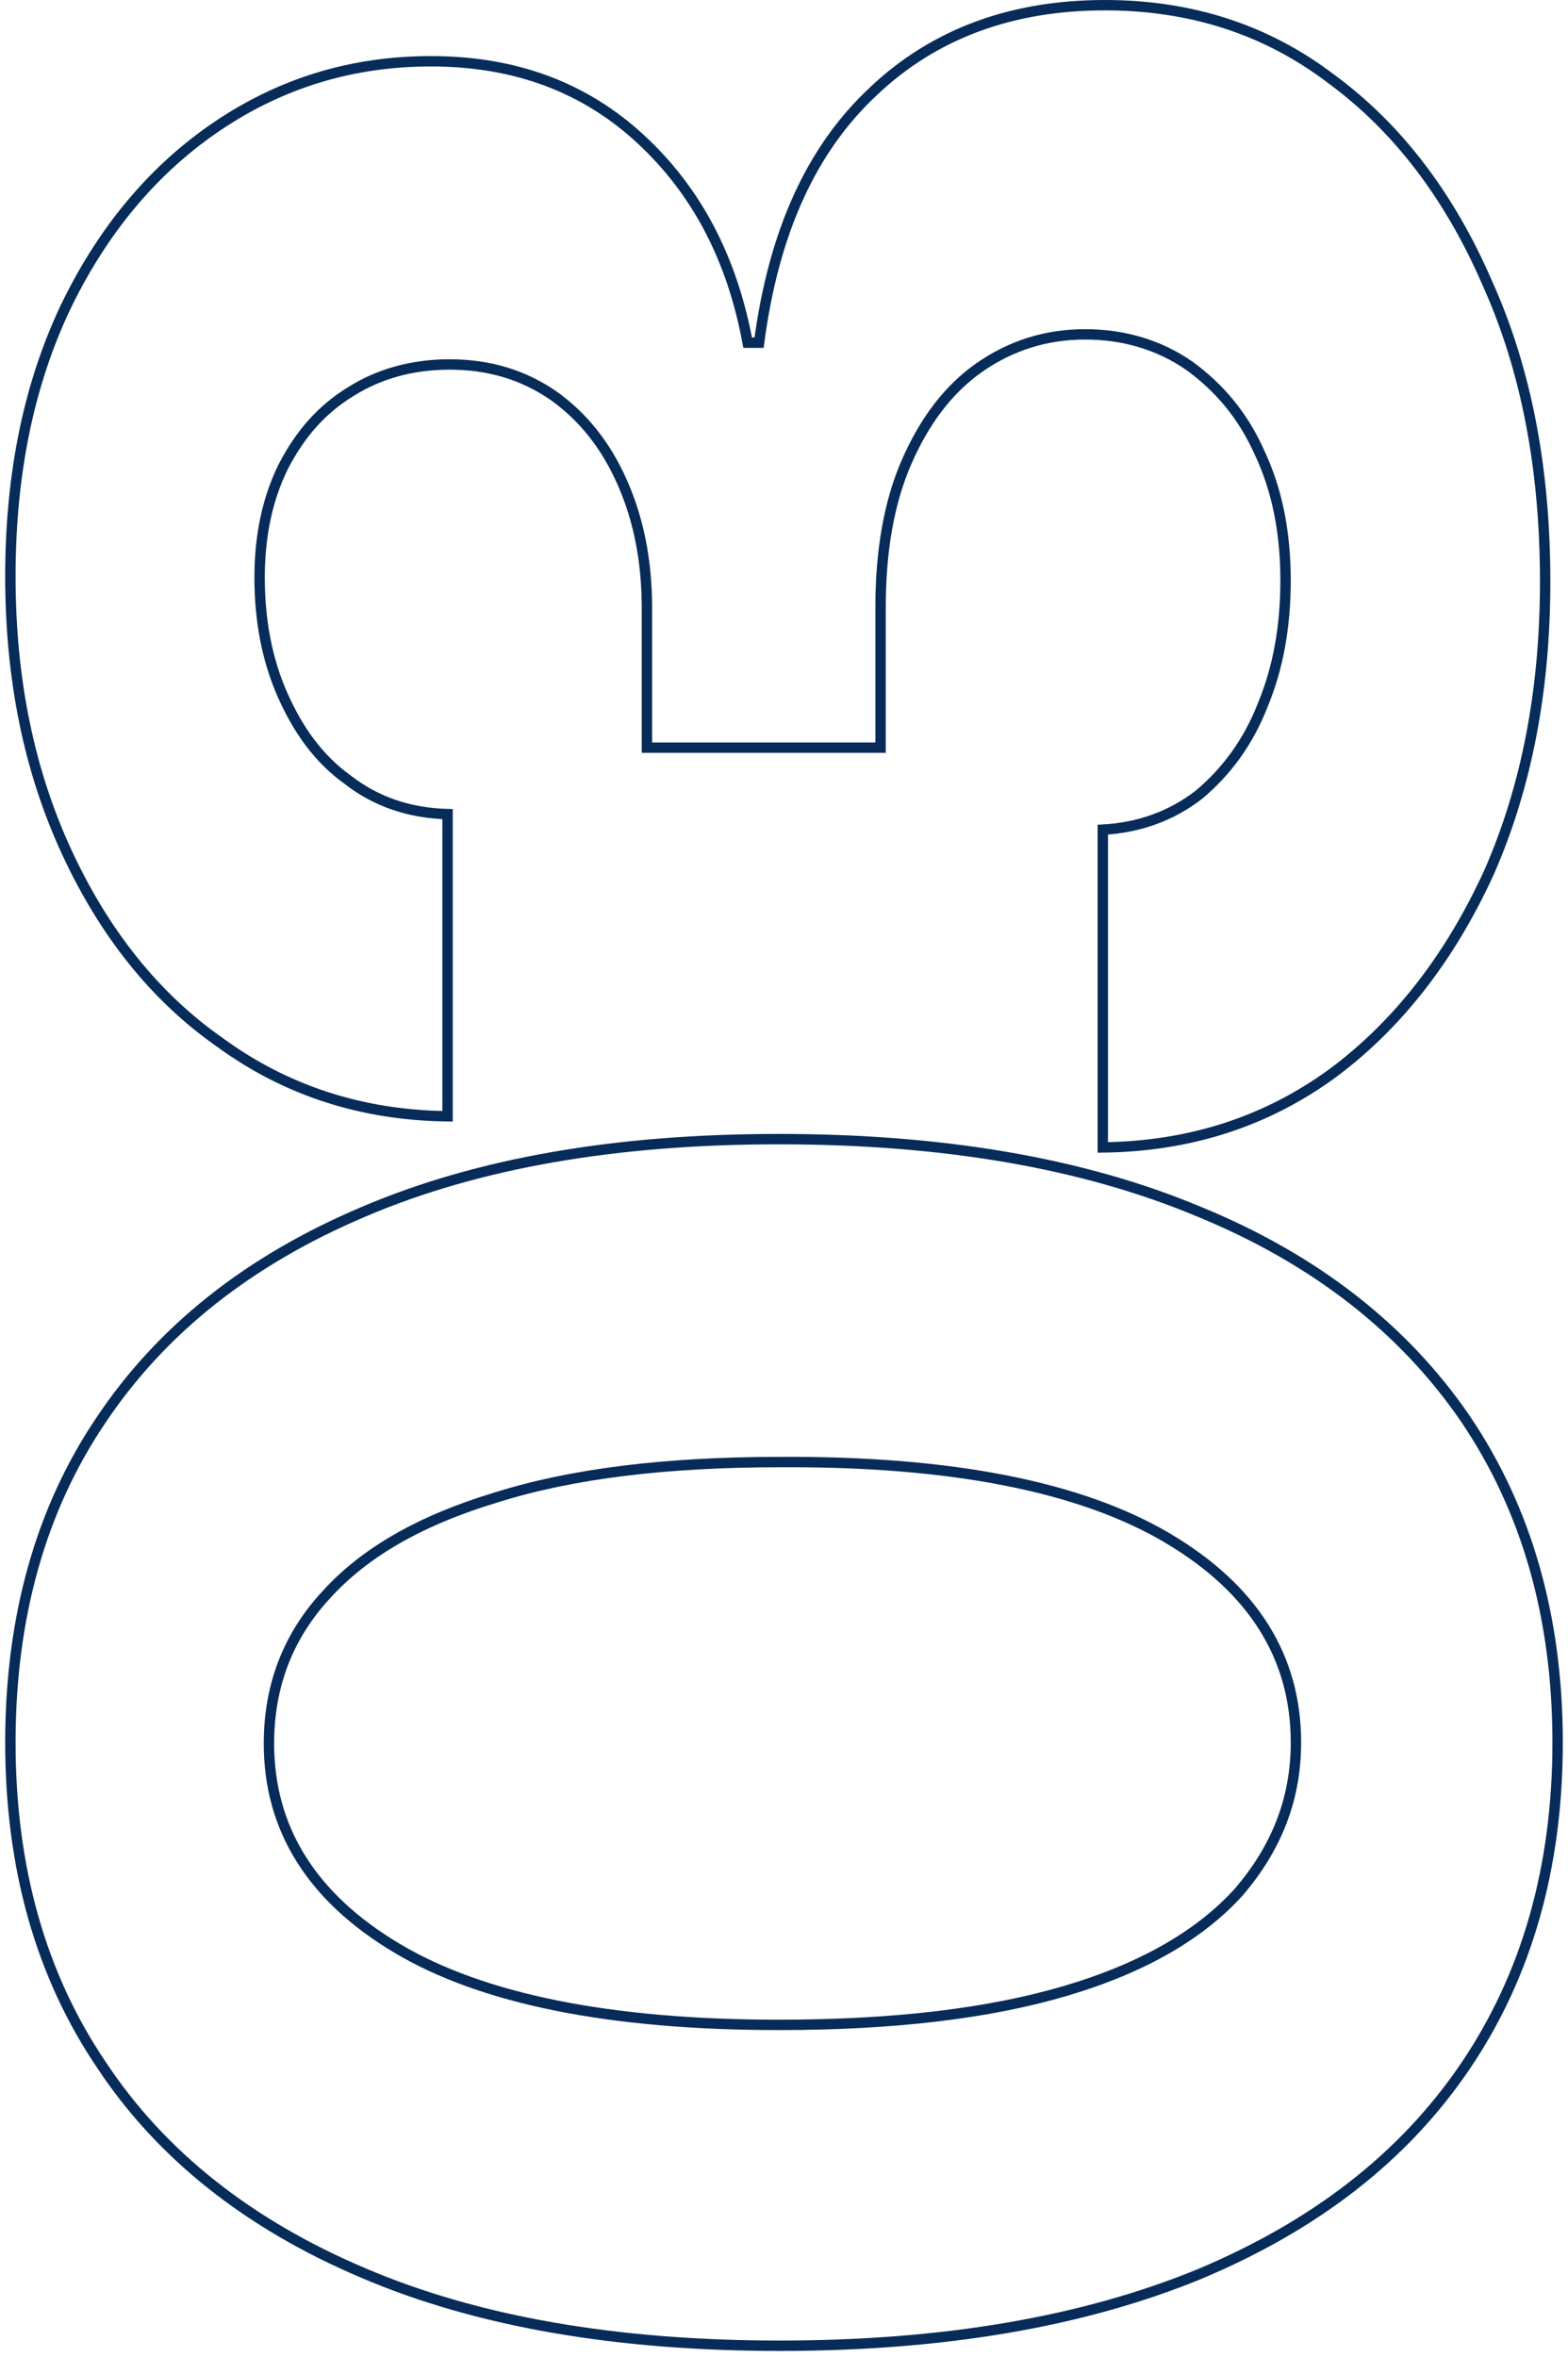
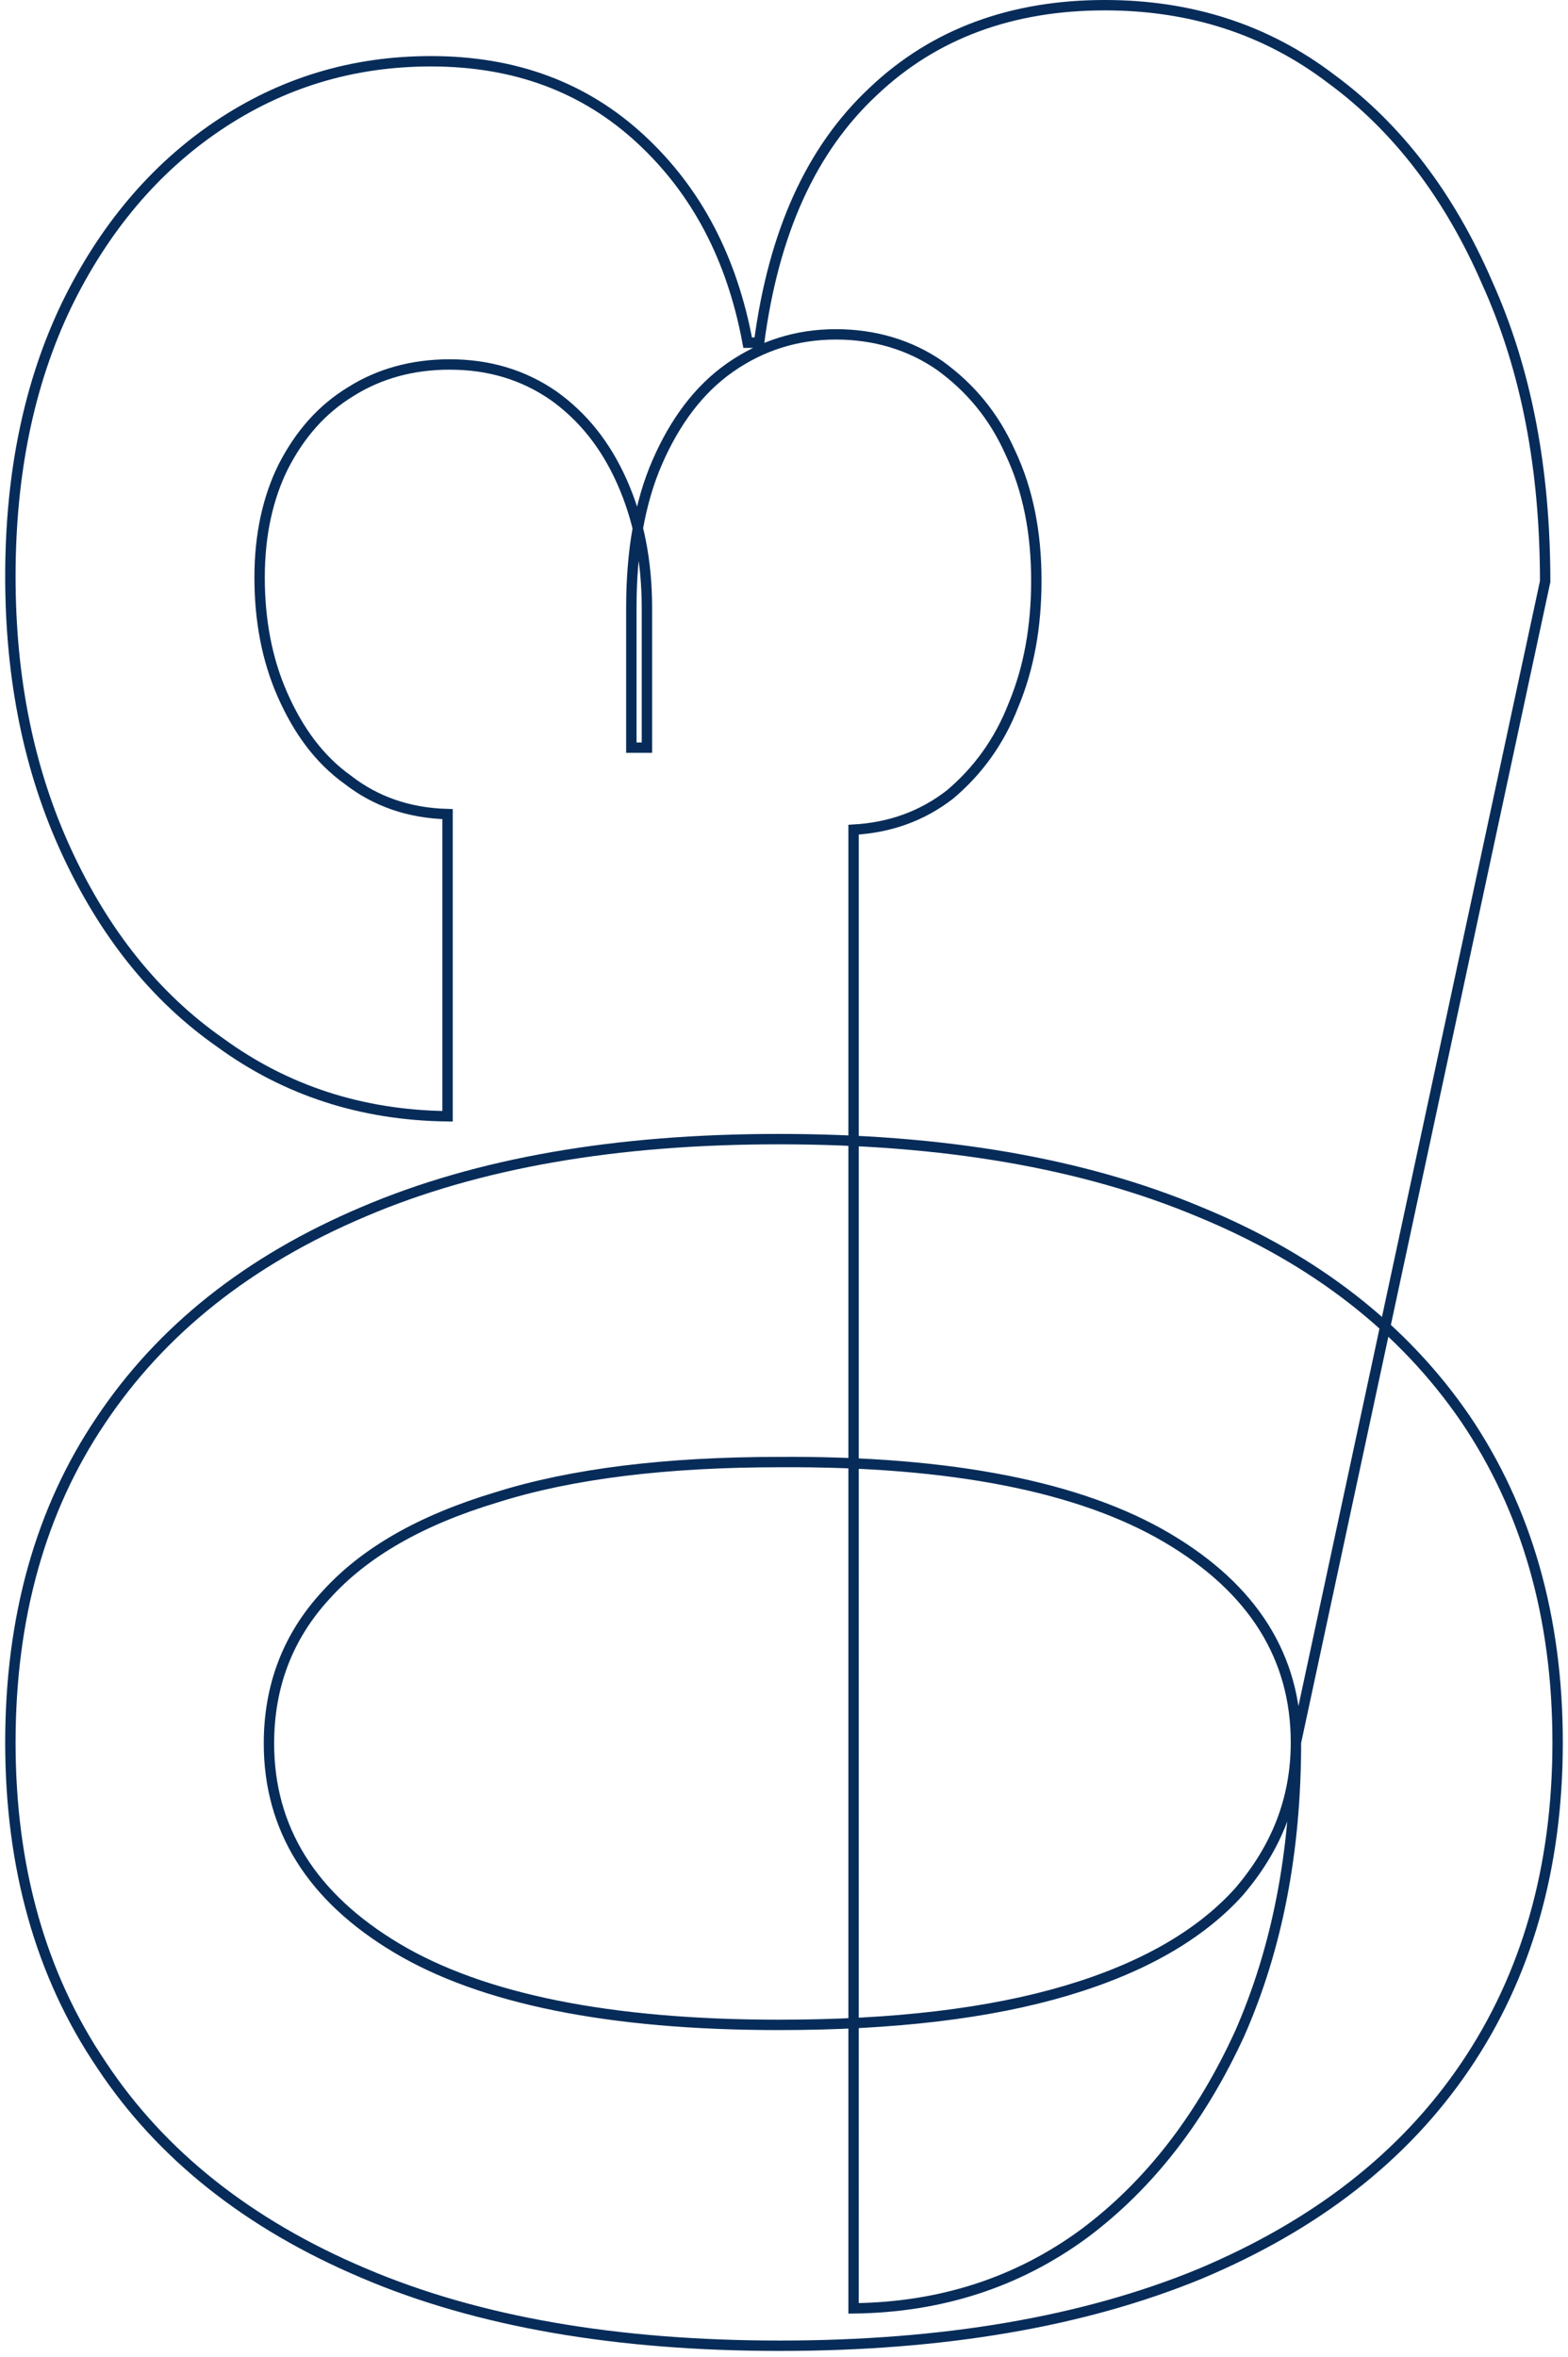
<svg xmlns="http://www.w3.org/2000/svg" version="1.1" id="Ebene_1" x="0px" y="0px" viewBox="0 0 151 227" style="enable-background:new 0 0 151 227;" xml:space="preserve">
  <style type="text/css">
	.st0{fill:none;stroke:#072C59;}
</style>
-   <path class="st0" d="M150,167.8c0,12.1-3,22.5-8.9,31.2c-5.9,8.7-14.4,15.3-25.6,20c-11.2,4.6-24.7,6.9-40.4,6.9  c-15.7,0-29.1-2.3-40.1-7c-11.1-4.7-19.5-11.4-25.2-20C3.9,190.2,1,179.8,1,167.8c0-12,2.9-22.4,8.7-31c5.8-8.7,14.2-15.4,25.3-20.1  c11-4.7,24.3-7,40-7c15.8,0,29.3,2.3,40.5,7c11.2,4.6,19.7,11.3,25.6,19.9C147,145.3,150,155.7,150,167.8z M124.8,167.8  c0-8.2-4.1-14.8-12.4-19.7c-8.3-4.9-20.7-7.4-37.3-7.3c-10.9,0-20,1.1-27.3,3.4c-7.3,2.2-12.7,5.3-16.4,9.4c-3.7,4-5.5,8.8-5.5,14.3  c0,8.2,4.1,14.8,12.3,19.7c8.2,4.9,20.5,7.4,36.8,7.4c11.1,0,20.3-1.1,27.7-3.3c7.4-2.2,12.9-5.4,16.6-9.5  C122.9,178,124.8,173.3,124.8,167.8z M148.8,56c0,10.5-1.8,19.8-5.4,28c-3.7,8.1-8.7,14.6-15,19.3c-6.4,4.7-13.8,7.1-22.2,7.2V79.9  c3.5-0.2,6.6-1.3,9.3-3.4c2.6-2.2,4.7-5,6.1-8.6c1.5-3.6,2.2-7.6,2.2-12c0-4.6-0.8-8.7-2.5-12.3c-1.6-3.6-3.9-6.3-6.8-8.4  c-2.9-2-6.3-3-10-3c-3.8,0-7.2,1.1-10.2,3.2c-3,2.1-5.3,5.2-7,9.1c-1.7,3.9-2.5,8.6-2.5,14V72H62.3V58.6c0-4.6-0.8-8.6-2.4-12.2  c-1.6-3.6-3.8-6.3-6.6-8.3c-2.9-2-6.2-3-10-3c-3.6,0-6.8,0.9-9.5,2.6c-2.8,1.7-4.9,4.1-6.5,7.2c-1.5,3-2.3,6.6-2.3,10.7  c0,4.1,0.7,7.9,2.2,11.3c1.5,3.4,3.5,6.2,6.3,8.2c2.7,2.1,5.9,3.2,9.6,3.3v29.1c-8.3-0.1-15.6-2.5-21.9-7.1C14.9,96,10,89.8,6.4,82  C2.8,74.2,1,65.4,1,55.5c0-9.9,1.8-18.6,5.4-26.1C10,22,14.9,16.2,21,12.1C27.1,8,33.9,5.9,41.5,5.9c8.1,0,14.8,2.5,20.2,7.5  c5.4,5,8.8,11.5,10.3,19.6h1.1c1.4-10.6,5-18.6,11-24.2c5.9-5.6,13.4-8.3,22.3-8.3c8.2,0,15.5,2.3,21.8,7.1  c6.4,4.7,11.4,11.3,15,19.6C147,35.6,148.8,45.2,148.8,56z" />
+   <path class="st0" d="M150,167.8c0,12.1-3,22.5-8.9,31.2c-5.9,8.7-14.4,15.3-25.6,20c-11.2,4.6-24.7,6.9-40.4,6.9  c-15.7,0-29.1-2.3-40.1-7c-11.1-4.7-19.5-11.4-25.2-20C3.9,190.2,1,179.8,1,167.8c0-12,2.9-22.4,8.7-31c5.8-8.7,14.2-15.4,25.3-20.1  c11-4.7,24.3-7,40-7c15.8,0,29.3,2.3,40.5,7c11.2,4.6,19.7,11.3,25.6,19.9C147,145.3,150,155.7,150,167.8z M124.8,167.8  c0-8.2-4.1-14.8-12.4-19.7c-8.3-4.9-20.7-7.4-37.3-7.3c-10.9,0-20,1.1-27.3,3.4c-7.3,2.2-12.7,5.3-16.4,9.4c-3.7,4-5.5,8.8-5.5,14.3  c0,8.2,4.1,14.8,12.3,19.7c8.2,4.9,20.5,7.4,36.8,7.4c11.1,0,20.3-1.1,27.7-3.3c7.4-2.2,12.9-5.4,16.6-9.5  C122.9,178,124.8,173.3,124.8,167.8z c0,10.5-1.8,19.8-5.4,28c-3.7,8.1-8.7,14.6-15,19.3c-6.4,4.7-13.8,7.1-22.2,7.2V79.9  c3.5-0.2,6.6-1.3,9.3-3.4c2.6-2.2,4.7-5,6.1-8.6c1.5-3.6,2.2-7.6,2.2-12c0-4.6-0.8-8.7-2.5-12.3c-1.6-3.6-3.9-6.3-6.8-8.4  c-2.9-2-6.3-3-10-3c-3.8,0-7.2,1.1-10.2,3.2c-3,2.1-5.3,5.2-7,9.1c-1.7,3.9-2.5,8.6-2.5,14V72H62.3V58.6c0-4.6-0.8-8.6-2.4-12.2  c-1.6-3.6-3.8-6.3-6.6-8.3c-2.9-2-6.2-3-10-3c-3.6,0-6.8,0.9-9.5,2.6c-2.8,1.7-4.9,4.1-6.5,7.2c-1.5,3-2.3,6.6-2.3,10.7  c0,4.1,0.7,7.9,2.2,11.3c1.5,3.4,3.5,6.2,6.3,8.2c2.7,2.1,5.9,3.2,9.6,3.3v29.1c-8.3-0.1-15.6-2.5-21.9-7.1C14.9,96,10,89.8,6.4,82  C2.8,74.2,1,65.4,1,55.5c0-9.9,1.8-18.6,5.4-26.1C10,22,14.9,16.2,21,12.1C27.1,8,33.9,5.9,41.5,5.9c8.1,0,14.8,2.5,20.2,7.5  c5.4,5,8.8,11.5,10.3,19.6h1.1c1.4-10.6,5-18.6,11-24.2c5.9-5.6,13.4-8.3,22.3-8.3c8.2,0,15.5,2.3,21.8,7.1  c6.4,4.7,11.4,11.3,15,19.6C147,35.6,148.8,45.2,148.8,56z" />
</svg>